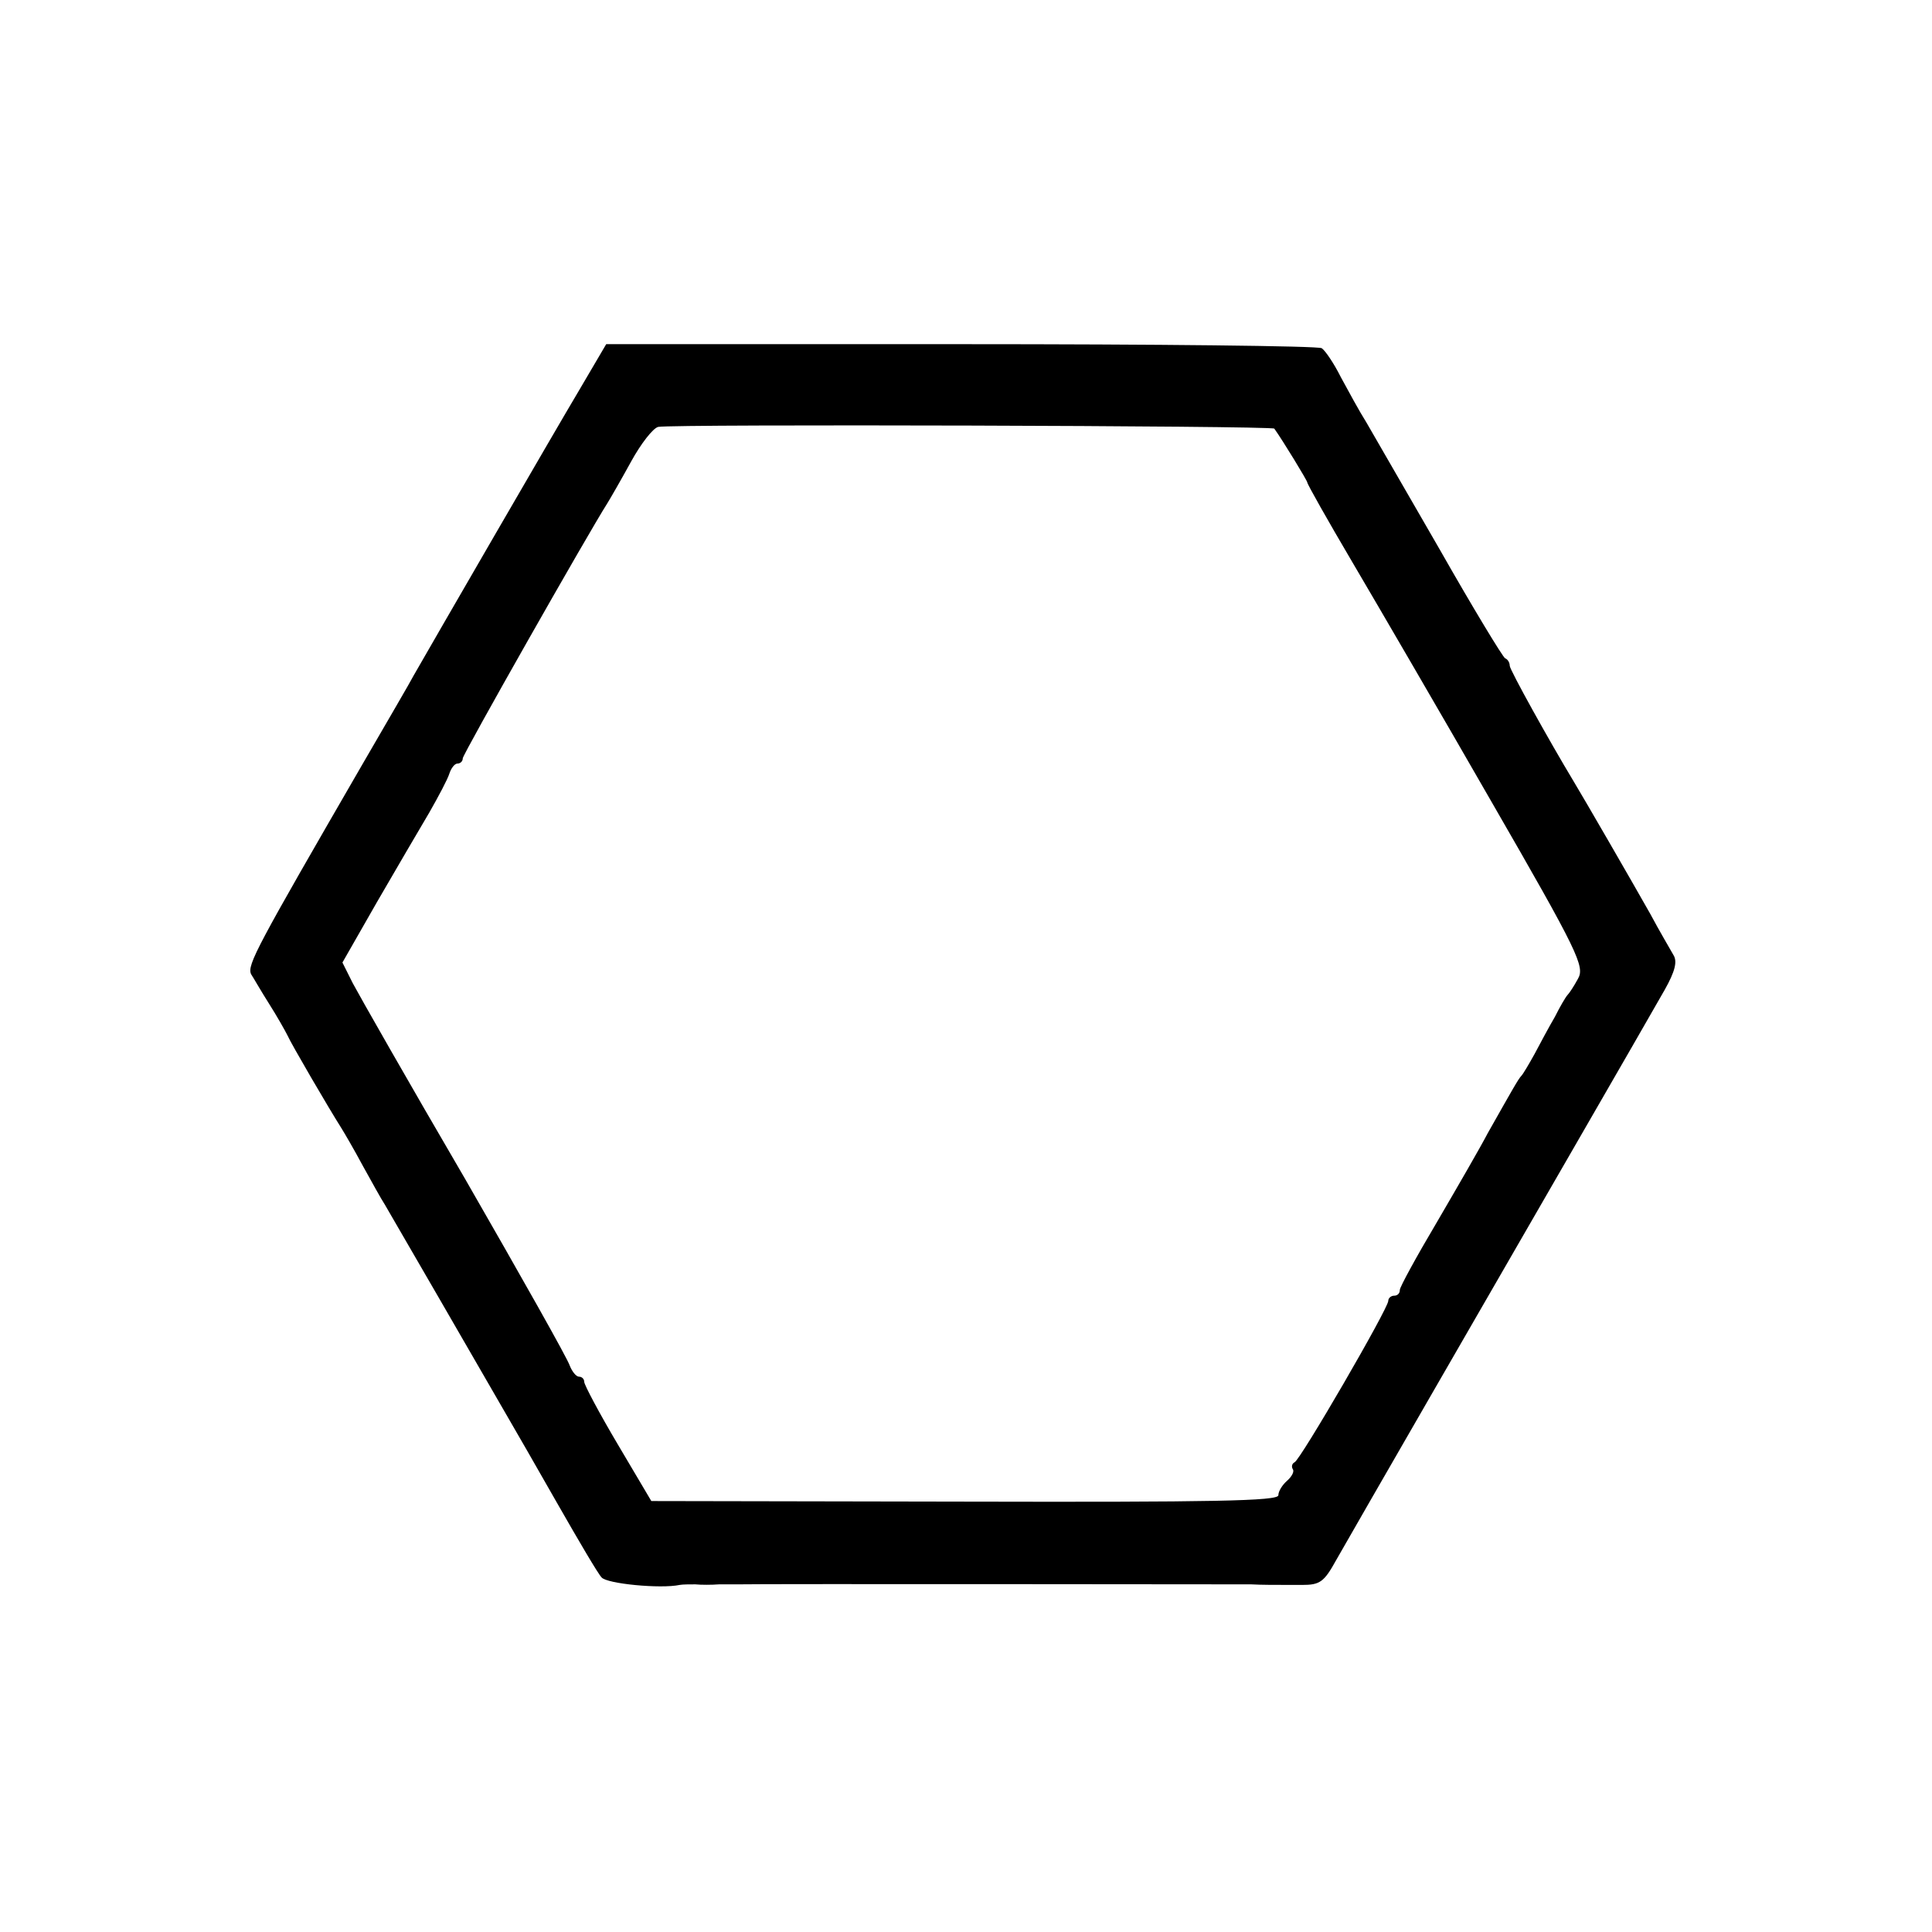
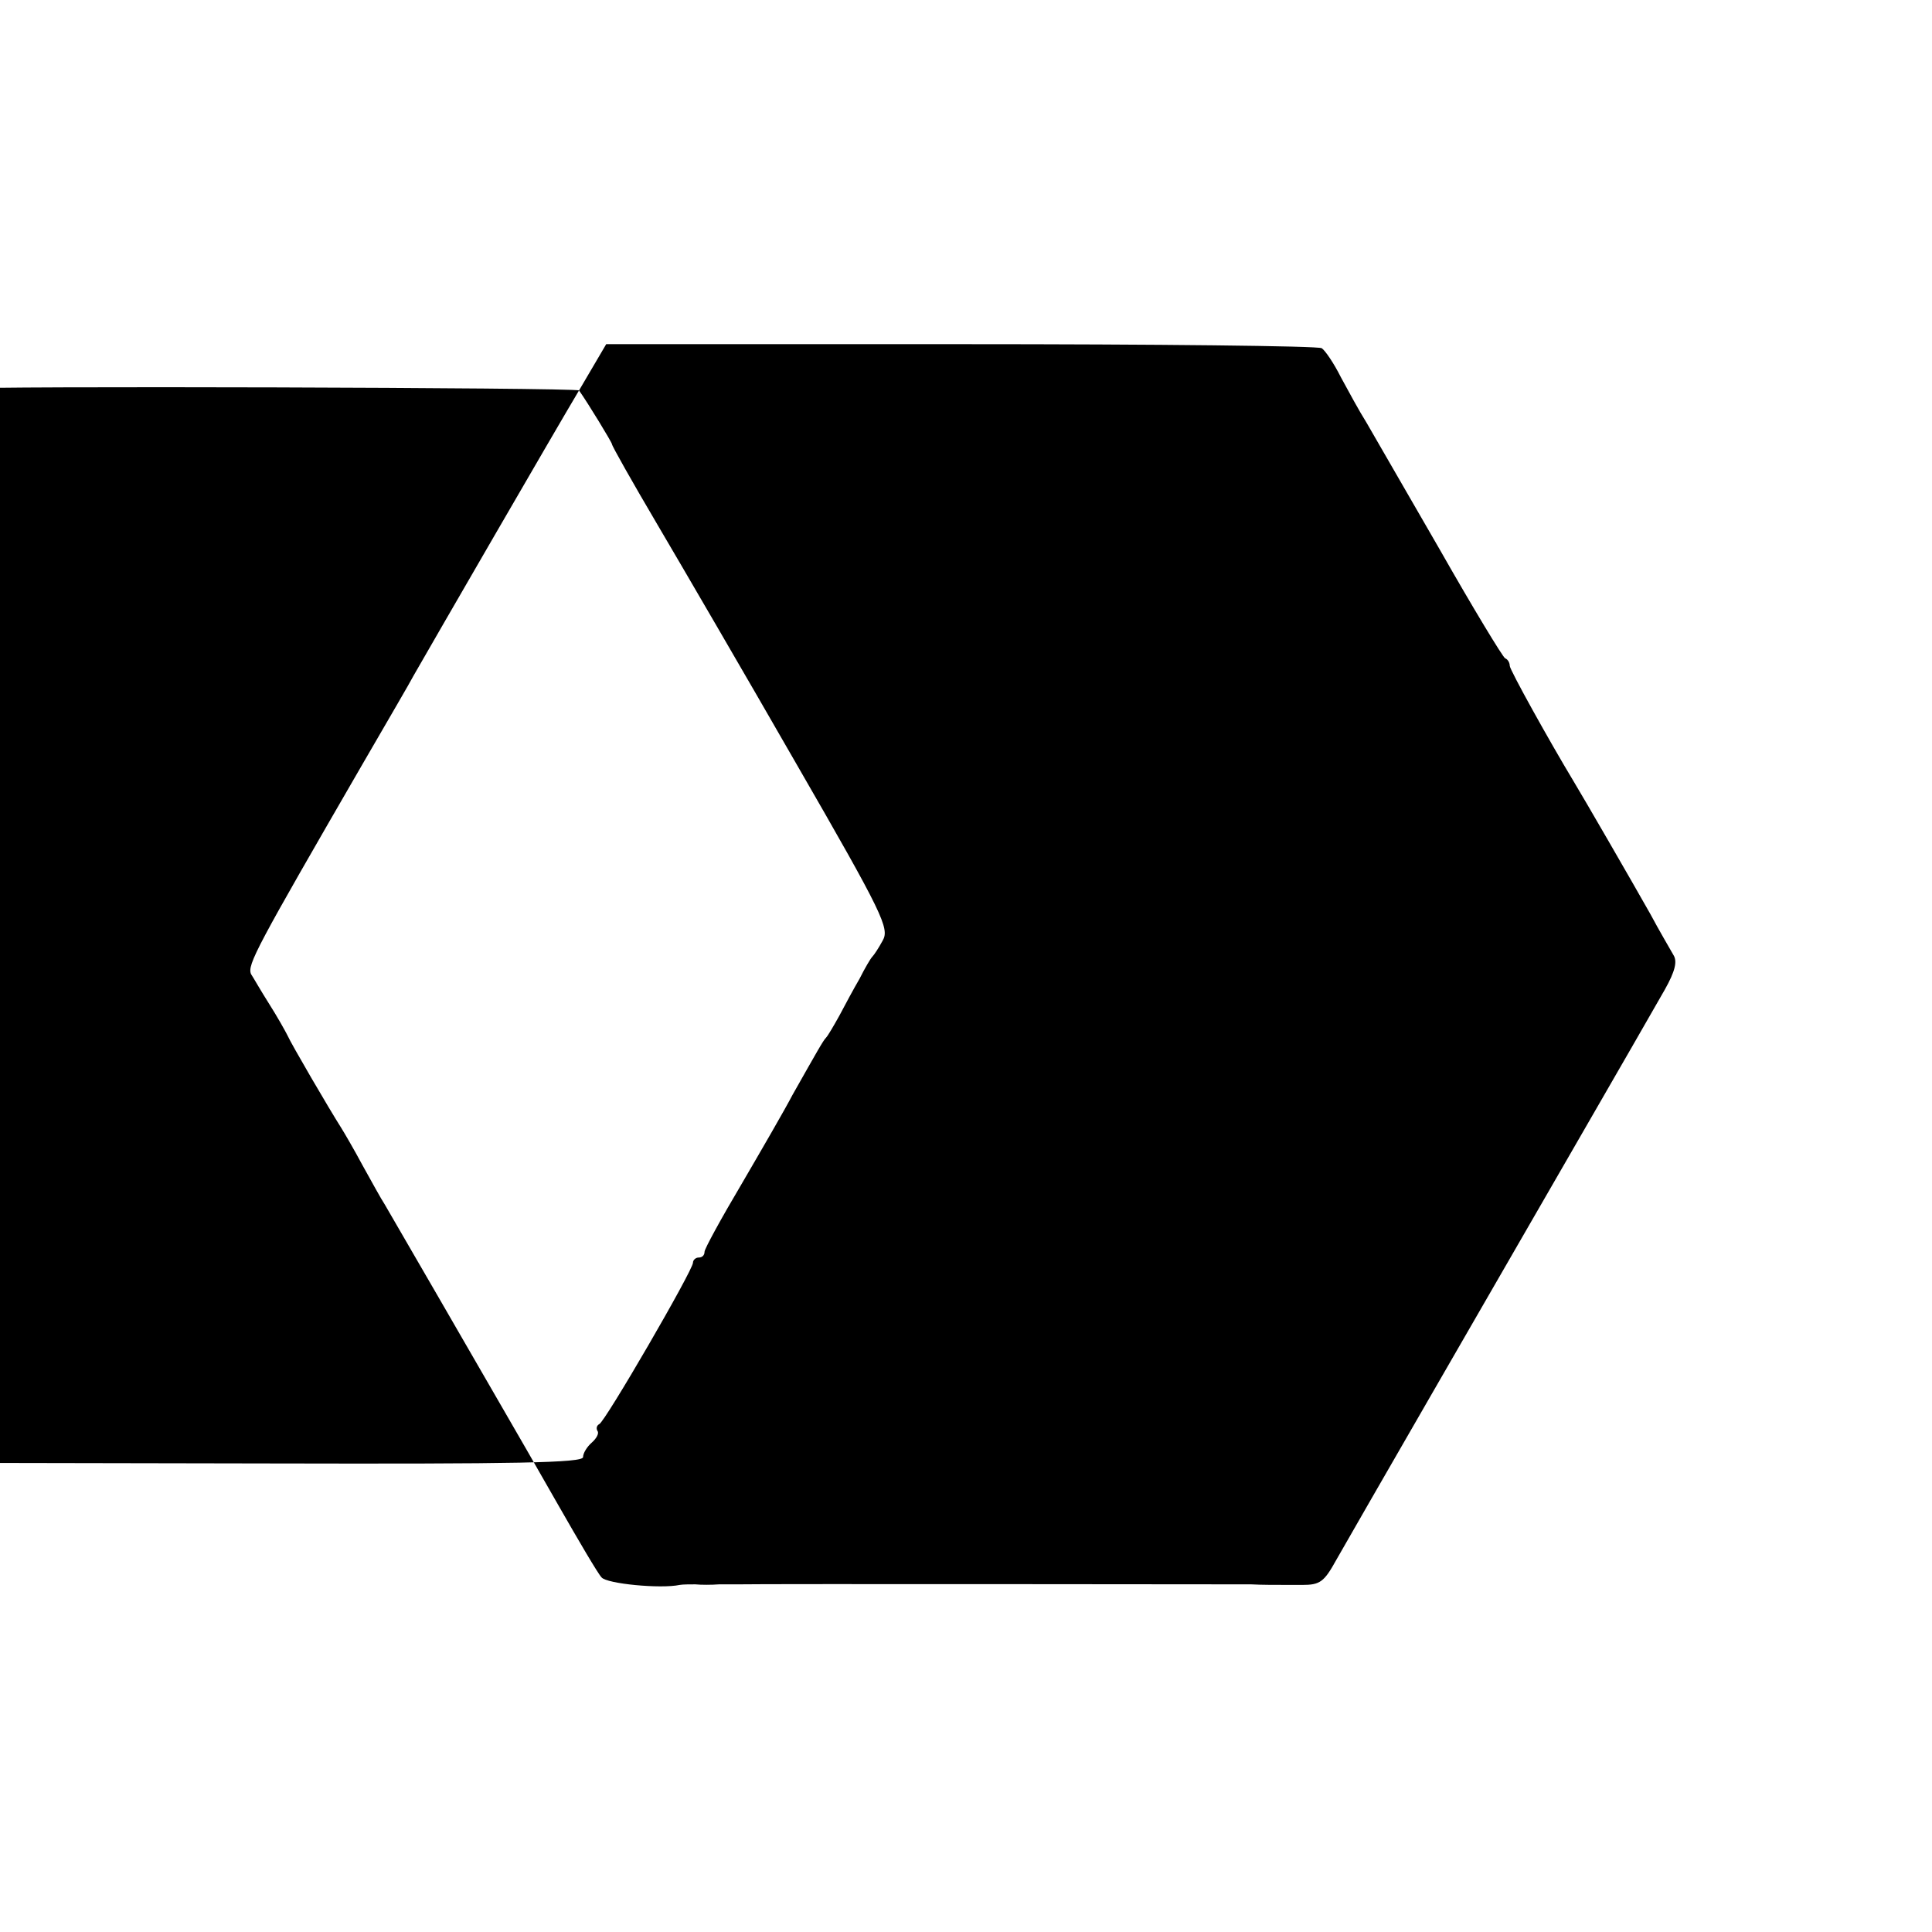
<svg xmlns="http://www.w3.org/2000/svg" version="1.0" width="334pt" height="334pt" viewBox="0 0 334 334" preserveAspectRatio="xMidYMid meet">
  <g transform="translate(0,334) scale(0.1,-0.1)" fill="#000000" stroke="none">
-     <path d="M1001 2665 c-40 -67 -254 -437 -286 -493 -5 -10 -46 -80 -90 -156 -181 -313 -198 -344 -191 -360 4 -6 17 -29 31 -51 14 -22 28 -47 32 -55 6 -14 72 -127 93 -160 5 -8 22 -37 37 -65 15 -27 32 -58 38 -67 10 -17 168 -290 210 -363 13 -22 53 -92 89 -155 36 -63 70 -121 76 -127 9 -11 102 -20 135 -13 5 1 18 1 27 1 10 -1 28 -1 41 0 12 0 27 0 32 0 38 1 874 0 888 0 19 -1 37 -1 88 -1 31 0 38 5 59 43 13 23 89 155 168 292 162 281 362 627 400 694 18 32 22 49 15 60 -5 9 -24 41 -40 71 -31 55 -116 202 -133 230 -41 68 -110 192 -110 199 0 5 -3 11 -8 13 -4 2 -55 86 -113 188 -59 102 -116 201 -127 220 -12 19 -31 54 -44 78 -12 24 -27 46 -33 50 -5 4 -286 7 -624 7 l-613 0 -47 -80z m1202 -66 c15 -21 57 -90 57 -93 0 -3 35 -65 78 -138 43 -73 152 -260 241 -415 150 -260 161 -284 149 -305 -7 -13 -15 -25 -18 -28 -3 -3 -13 -20 -22 -38 -10 -17 -26 -47 -35 -64 -10 -18 -20 -35 -23 -38 -5 -5 -15 -23 -58 -99 -13 -25 -53 -94 -88 -154 -35 -59 -64 -112 -64 -117 0 -6 -4 -10 -10 -10 -5 0 -10 -4 -10 -9 0 -13 -152 -275 -162 -279 -4 -2 -6 -7 -3 -12 3 -4 -2 -13 -10 -20 -8 -7 -15 -18 -15 -25 0 -10 -113 -12 -542 -11 l-542 1 -58 98 c-32 54 -58 103 -58 108 0 5 -4 9 -9 9 -5 0 -12 9 -16 19 -3 11 -85 156 -181 323 -97 166 -184 319 -194 338 l-18 36 60 105 c33 57 74 127 90 154 16 28 32 58 35 68 3 9 9 17 14 17 5 0 9 4 9 9 0 7 218 391 250 441 5 8 24 41 41 72 17 31 38 58 47 60 25 5 1061 2 1065 -3z" />
+     <path d="M1001 2665 c-40 -67 -254 -437 -286 -493 -5 -10 -46 -80 -90 -156 -181 -313 -198 -344 -191 -360 4 -6 17 -29 31 -51 14 -22 28 -47 32 -55 6 -14 72 -127 93 -160 5 -8 22 -37 37 -65 15 -27 32 -58 38 -67 10 -17 168 -290 210 -363 13 -22 53 -92 89 -155 36 -63 70 -121 76 -127 9 -11 102 -20 135 -13 5 1 18 1 27 1 10 -1 28 -1 41 0 12 0 27 0 32 0 38 1 874 0 888 0 19 -1 37 -1 88 -1 31 0 38 5 59 43 13 23 89 155 168 292 162 281 362 627 400 694 18 32 22 49 15 60 -5 9 -24 41 -40 71 -31 55 -116 202 -133 230 -41 68 -110 192 -110 199 0 5 -3 11 -8 13 -4 2 -55 86 -113 188 -59 102 -116 201 -127 220 -12 19 -31 54 -44 78 -12 24 -27 46 -33 50 -5 4 -286 7 -624 7 l-613 0 -47 -80z c15 -21 57 -90 57 -93 0 -3 35 -65 78 -138 43 -73 152 -260 241 -415 150 -260 161 -284 149 -305 -7 -13 -15 -25 -18 -28 -3 -3 -13 -20 -22 -38 -10 -17 -26 -47 -35 -64 -10 -18 -20 -35 -23 -38 -5 -5 -15 -23 -58 -99 -13 -25 -53 -94 -88 -154 -35 -59 -64 -112 -64 -117 0 -6 -4 -10 -10 -10 -5 0 -10 -4 -10 -9 0 -13 -152 -275 -162 -279 -4 -2 -6 -7 -3 -12 3 -4 -2 -13 -10 -20 -8 -7 -15 -18 -15 -25 0 -10 -113 -12 -542 -11 l-542 1 -58 98 c-32 54 -58 103 -58 108 0 5 -4 9 -9 9 -5 0 -12 9 -16 19 -3 11 -85 156 -181 323 -97 166 -184 319 -194 338 l-18 36 60 105 c33 57 74 127 90 154 16 28 32 58 35 68 3 9 9 17 14 17 5 0 9 4 9 9 0 7 218 391 250 441 5 8 24 41 41 72 17 31 38 58 47 60 25 5 1061 2 1065 -3z" />
  </g>
</svg>